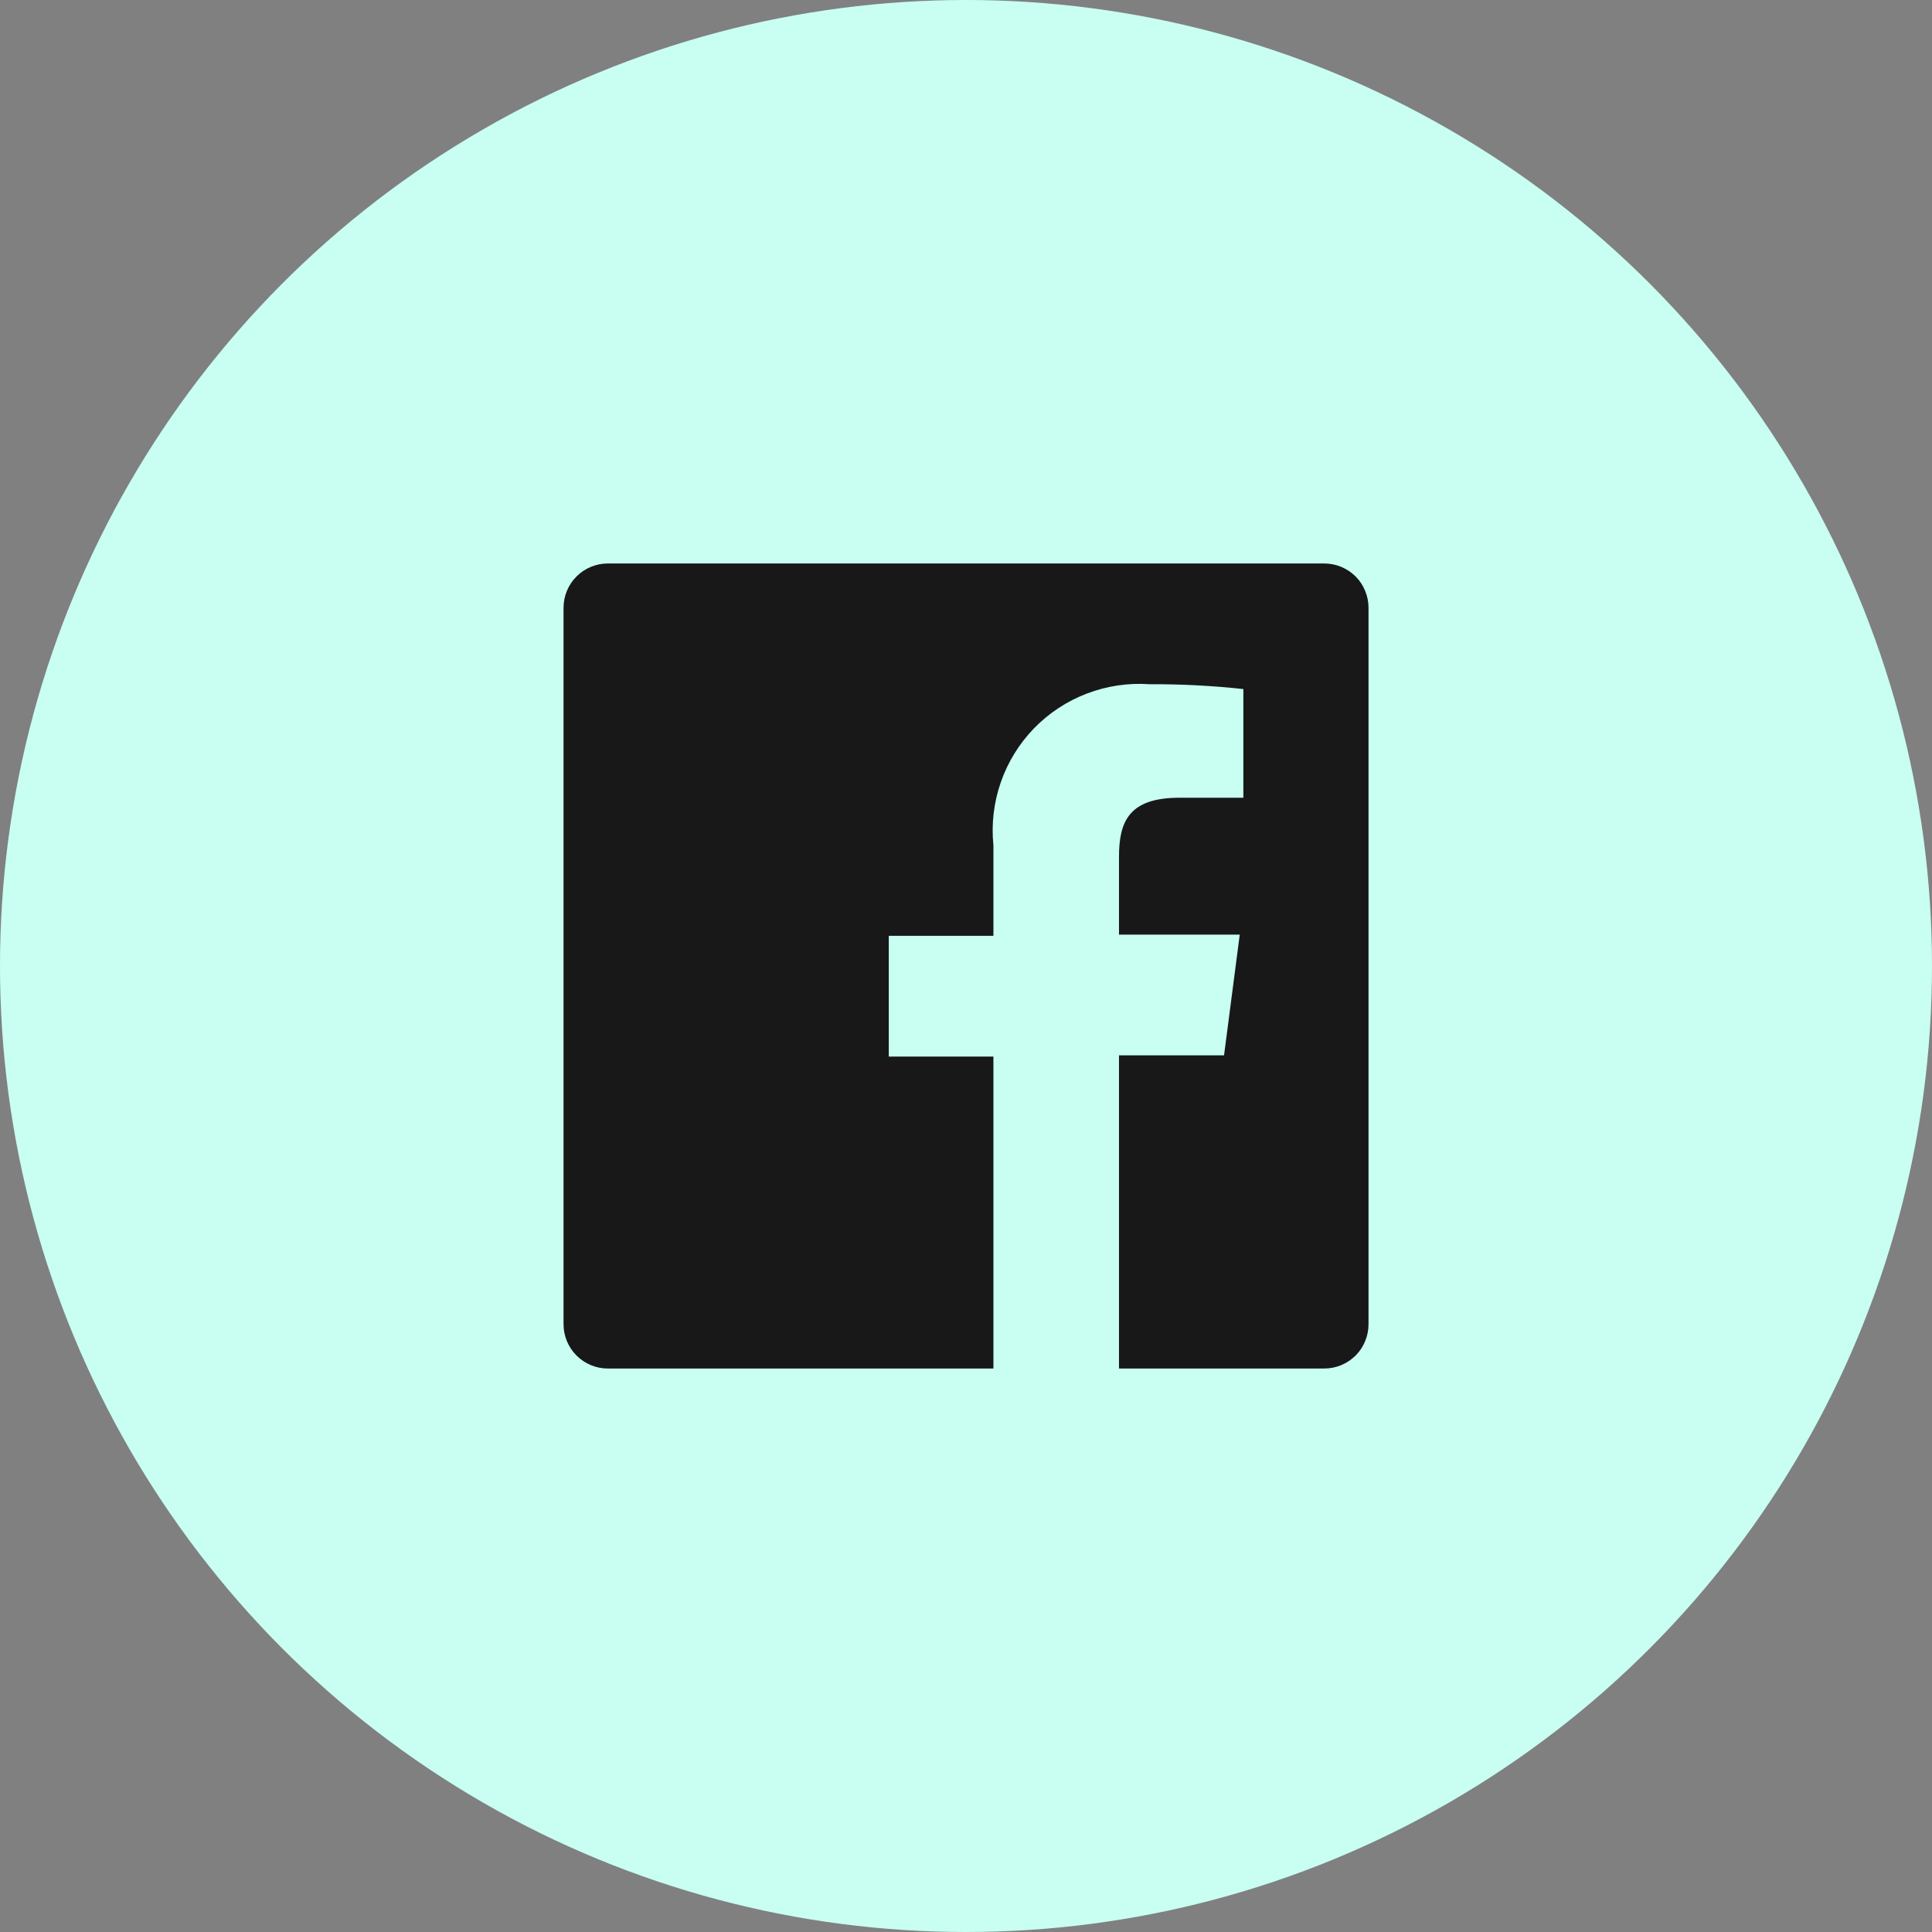
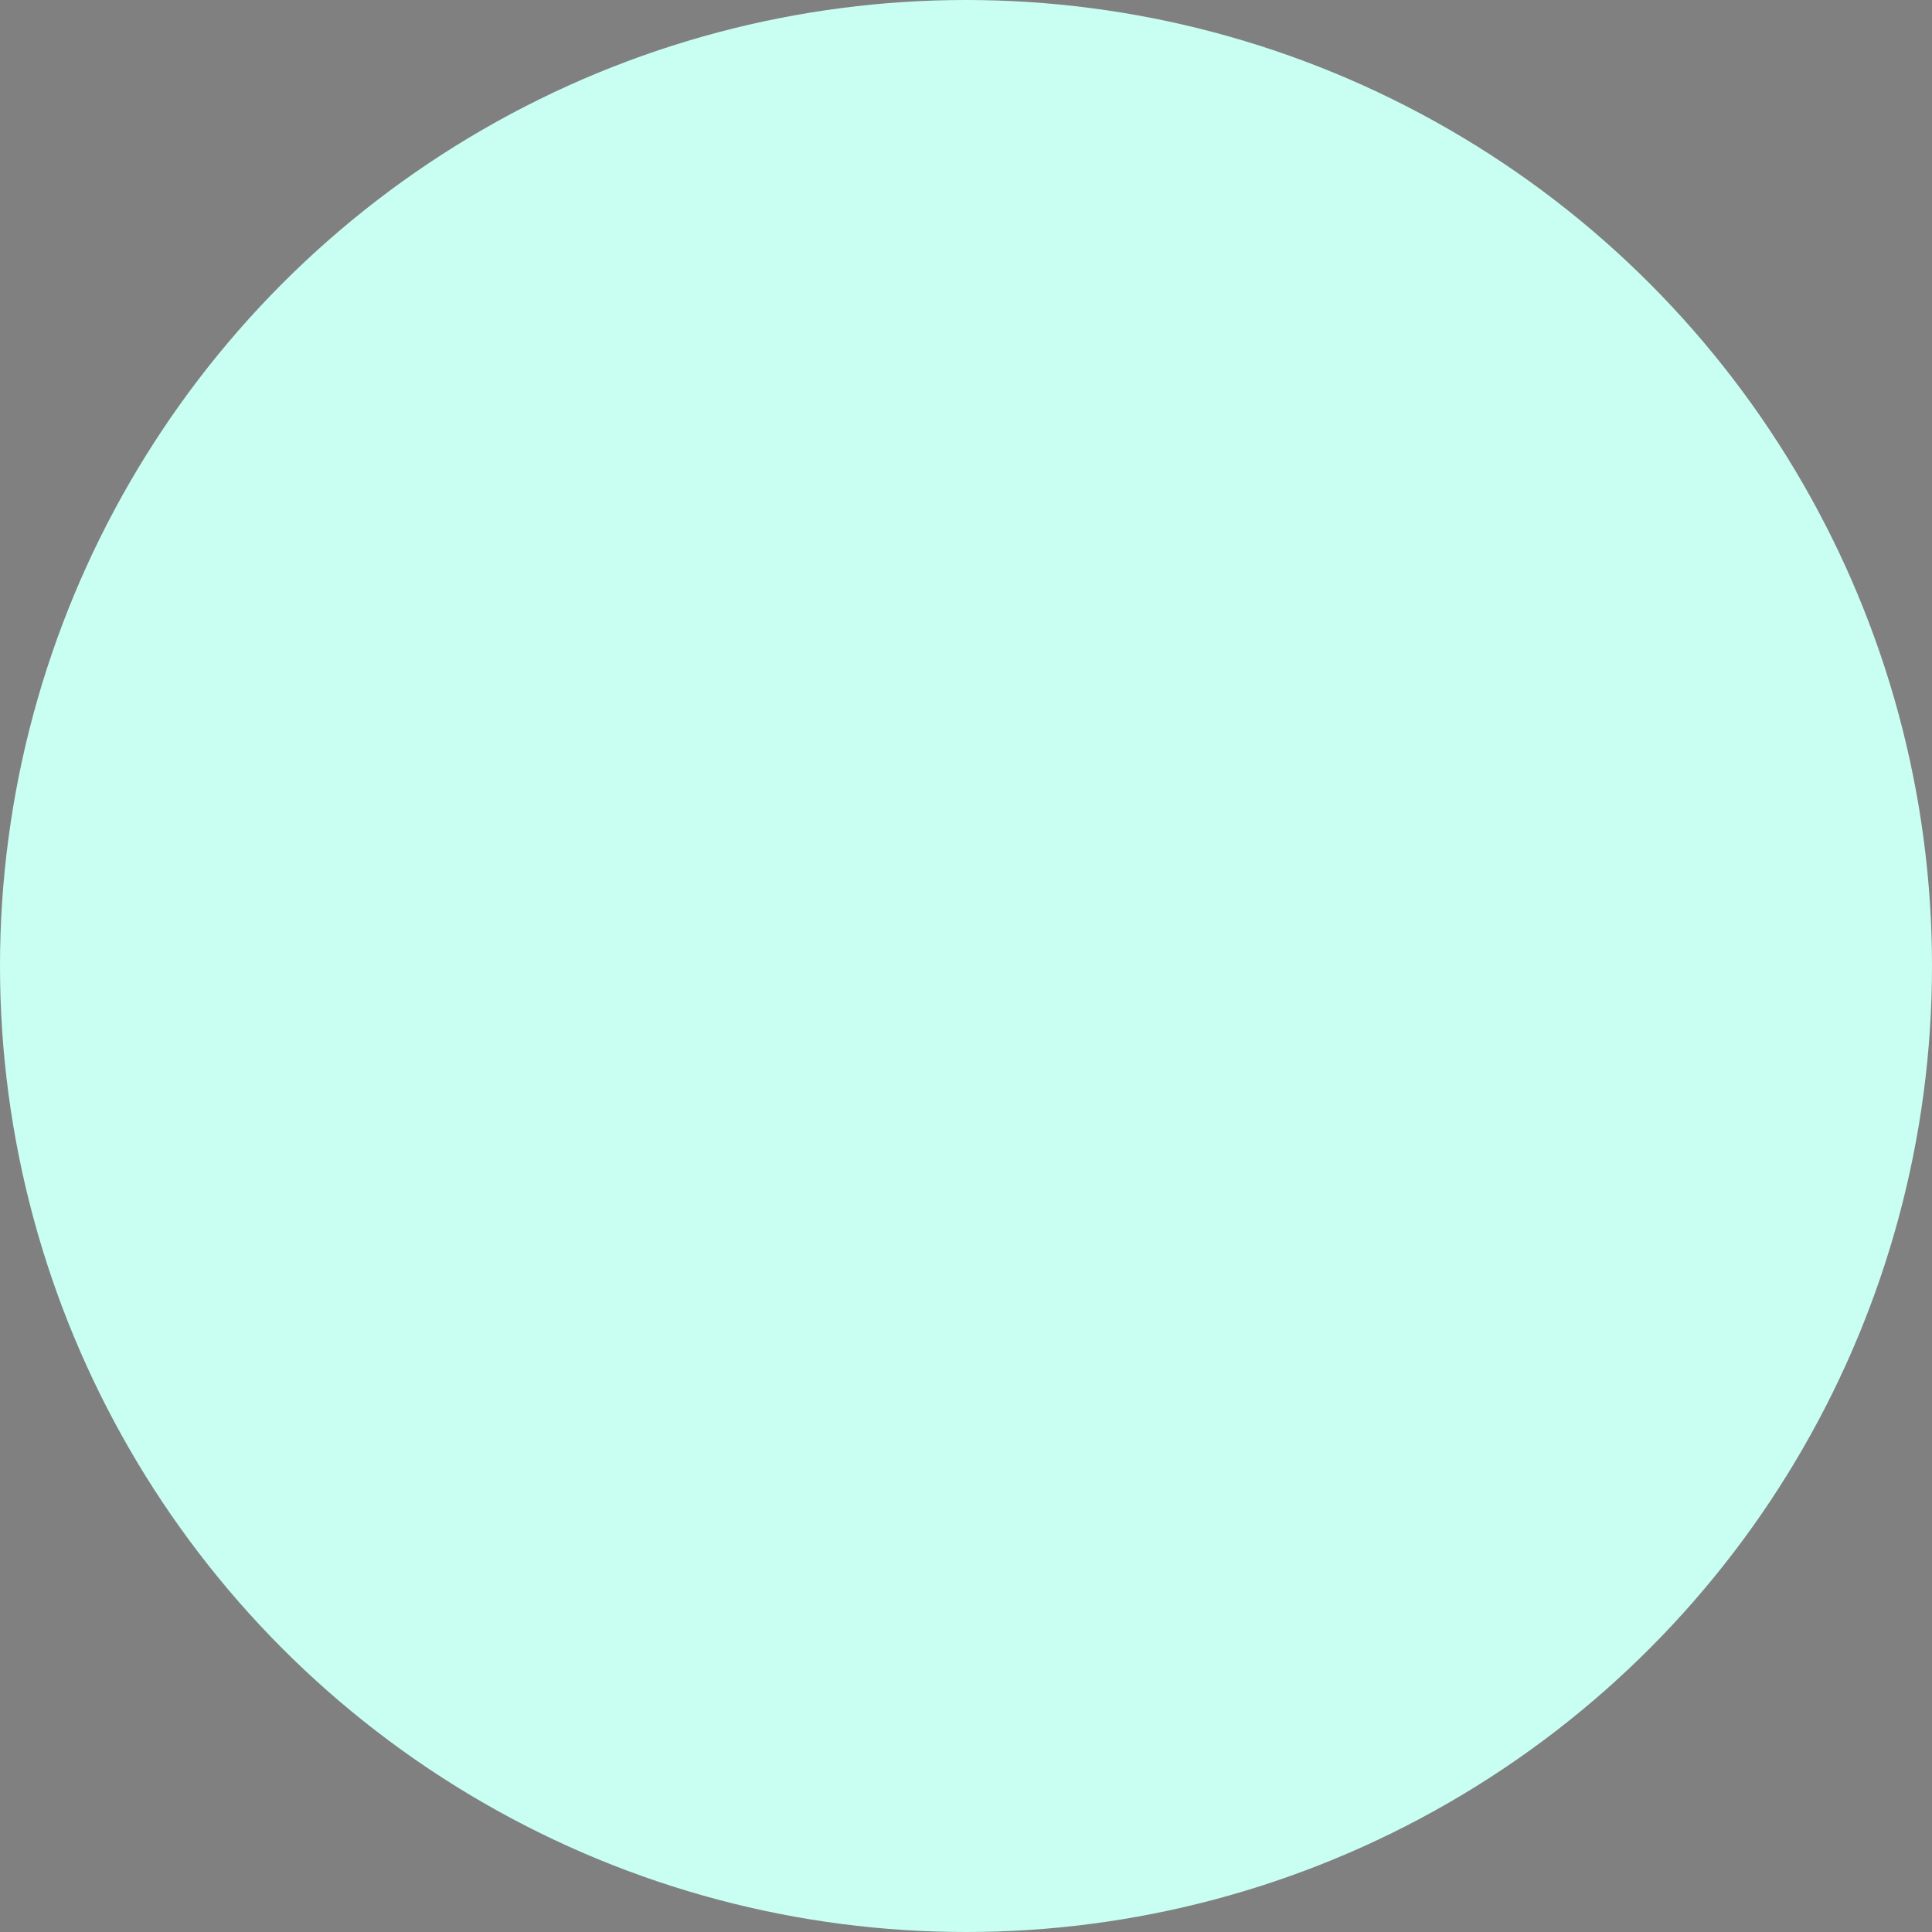
<svg xmlns="http://www.w3.org/2000/svg" width="32" height="32" viewBox="0 0 32 32" fill="none">
  <rect x="0" y="0" width="32" height="32" fill="#808080" stroke="none" />
  <circle cx="16" cy="16" r="16" fill="#C8FFF2" />
-   <path d="M21.934 9.333H10.067C9.873 9.333 9.686 9.411 9.549 9.548C9.411 9.686 9.334 9.872 9.334 10.067V21.933C9.334 22.03 9.353 22.125 9.39 22.214C9.427 22.303 9.481 22.384 9.549 22.452C9.617 22.52 9.698 22.574 9.787 22.611C9.876 22.648 9.971 22.667 10.067 22.667H16.454V17.5H14.721V15.5H16.454V14C16.418 13.648 16.46 13.292 16.576 12.958C16.692 12.623 16.88 12.318 17.126 12.064C17.373 11.81 17.672 11.613 18.003 11.487C18.333 11.361 18.688 11.308 19.041 11.333C19.559 11.33 20.078 11.357 20.594 11.413V13.213H19.534C18.694 13.213 18.534 13.613 18.534 14.193V15.48H20.534L20.274 17.48H18.534V22.667H21.934C22.03 22.667 22.126 22.648 22.215 22.611C22.304 22.574 22.384 22.52 22.453 22.452C22.521 22.384 22.575 22.303 22.611 22.214C22.648 22.125 22.667 22.03 22.667 21.933V10.067C22.667 9.97 22.648 9.875 22.611 9.786C22.575 9.697 22.521 9.616 22.453 9.548C22.384 9.48 22.304 9.426 22.215 9.389C22.126 9.352 22.03 9.333 21.934 9.333Z" fill="#181818" />
</svg>